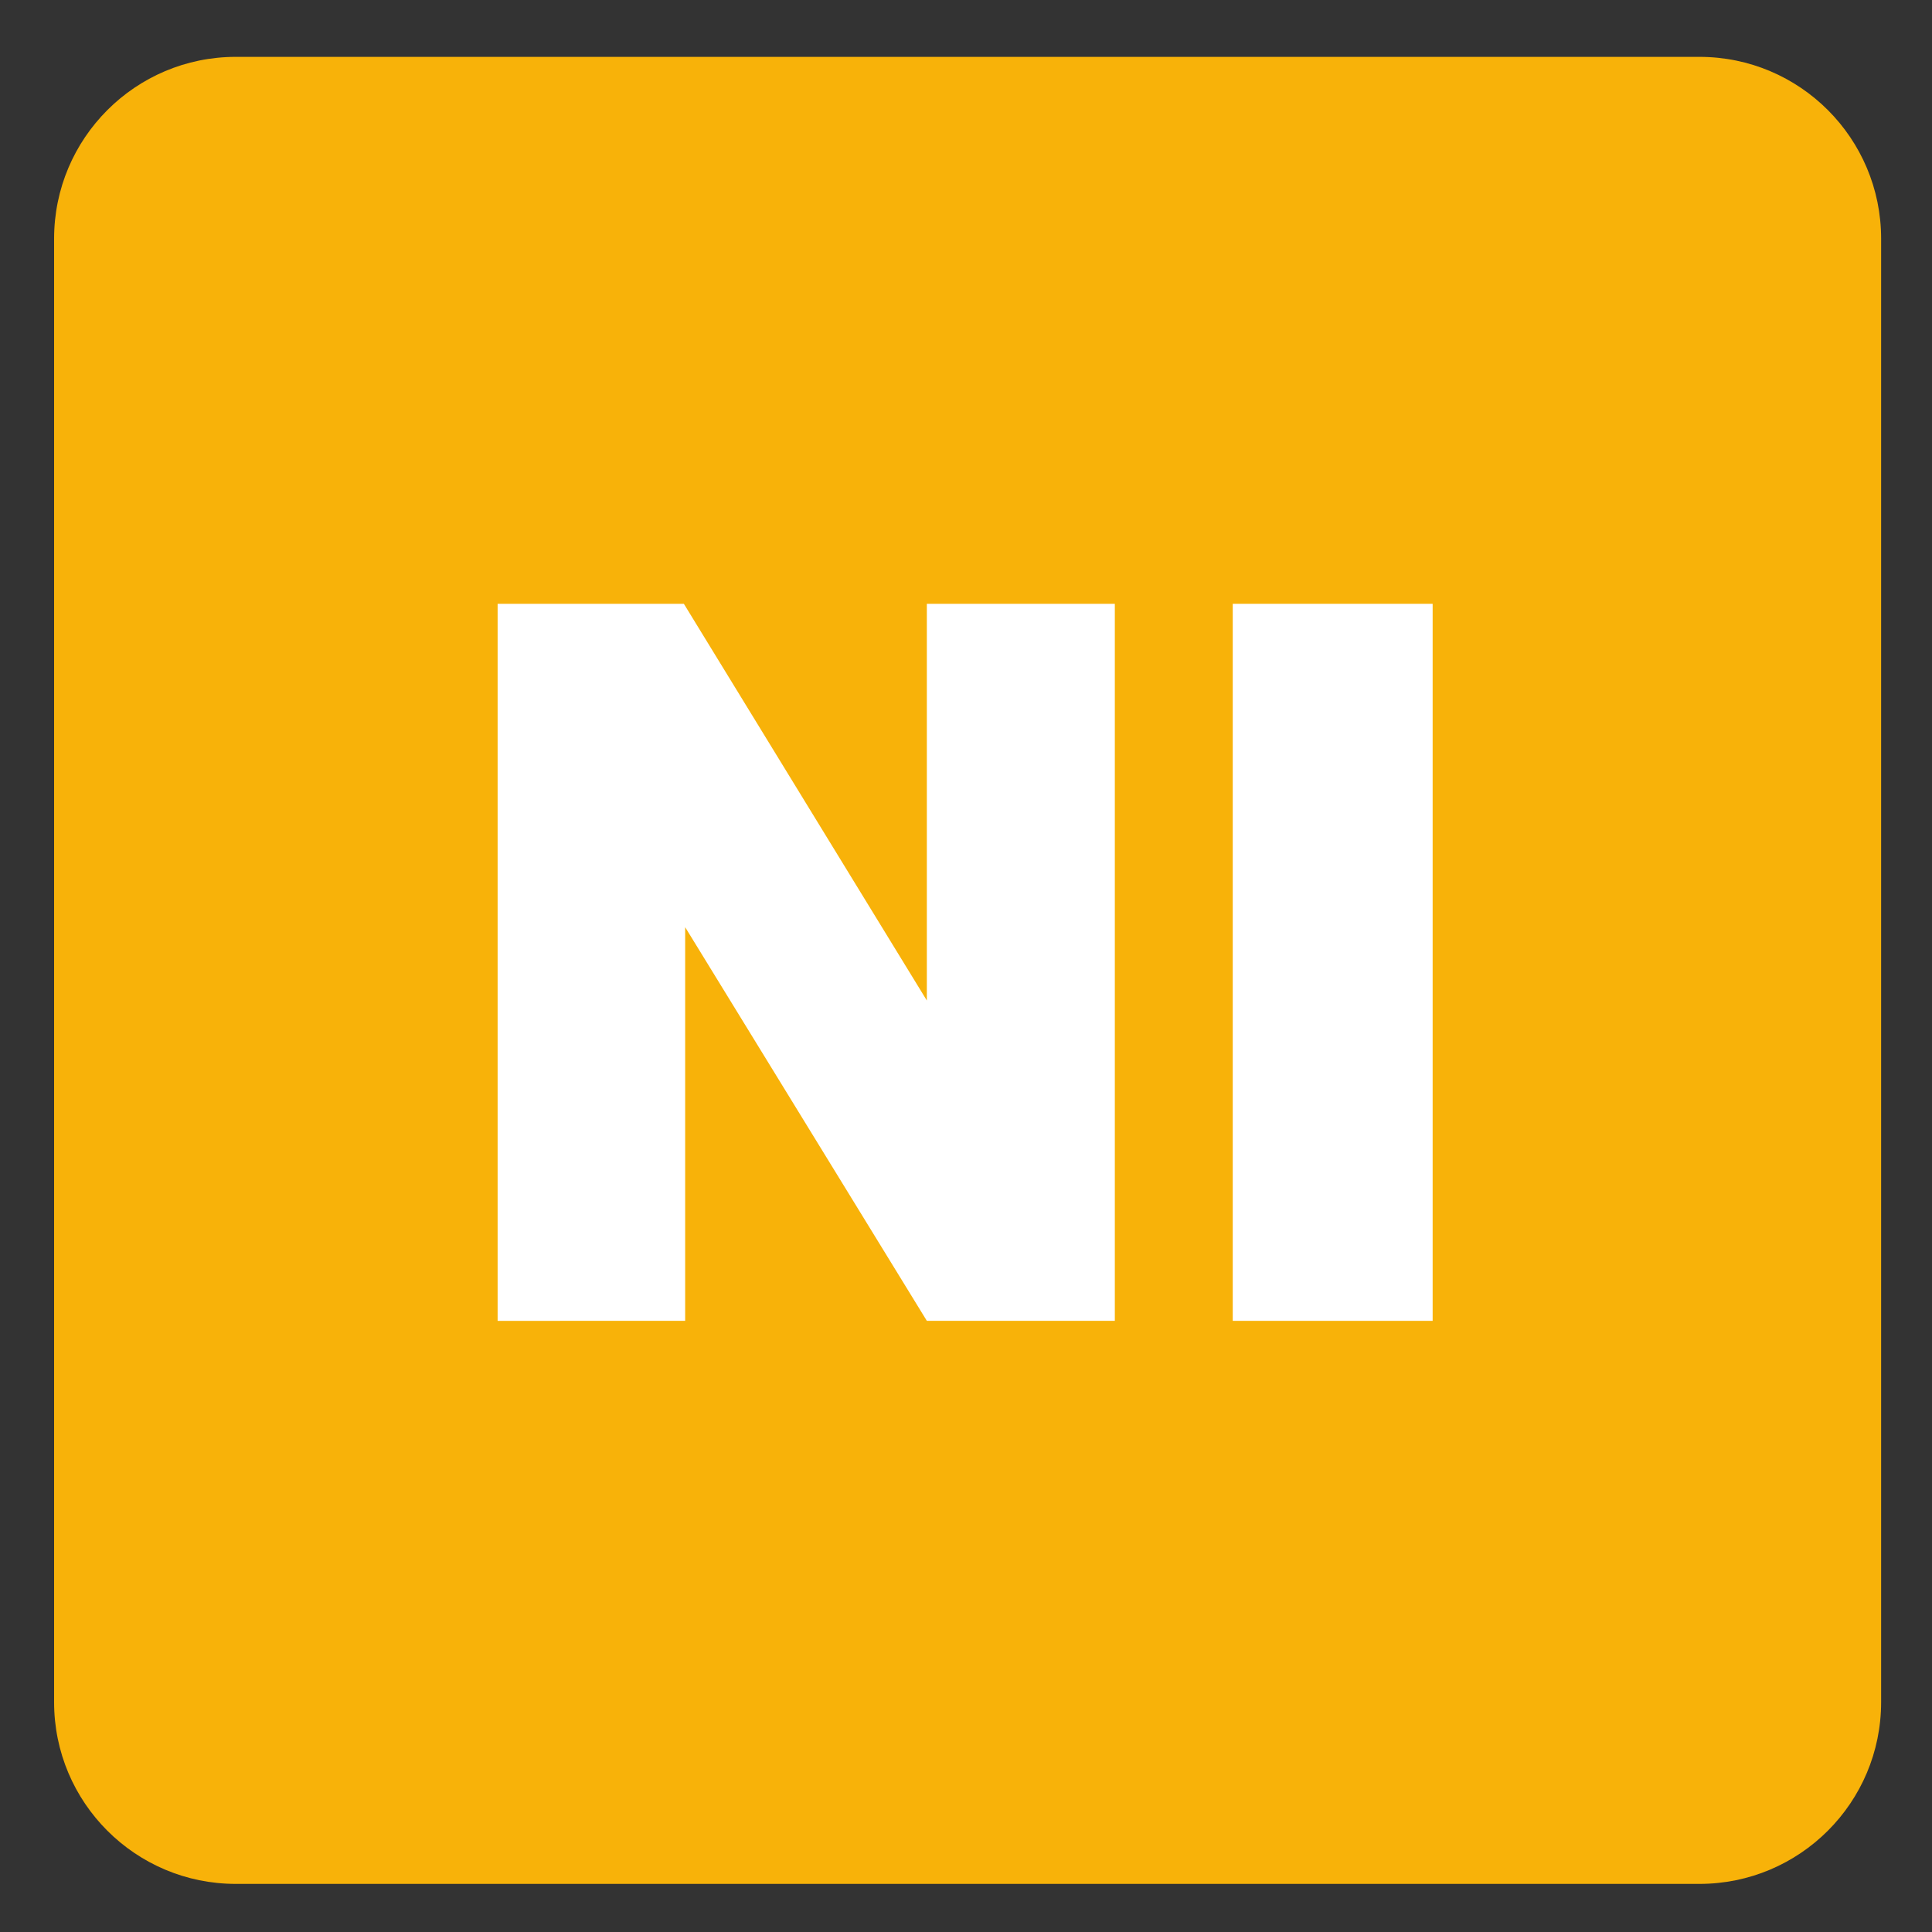
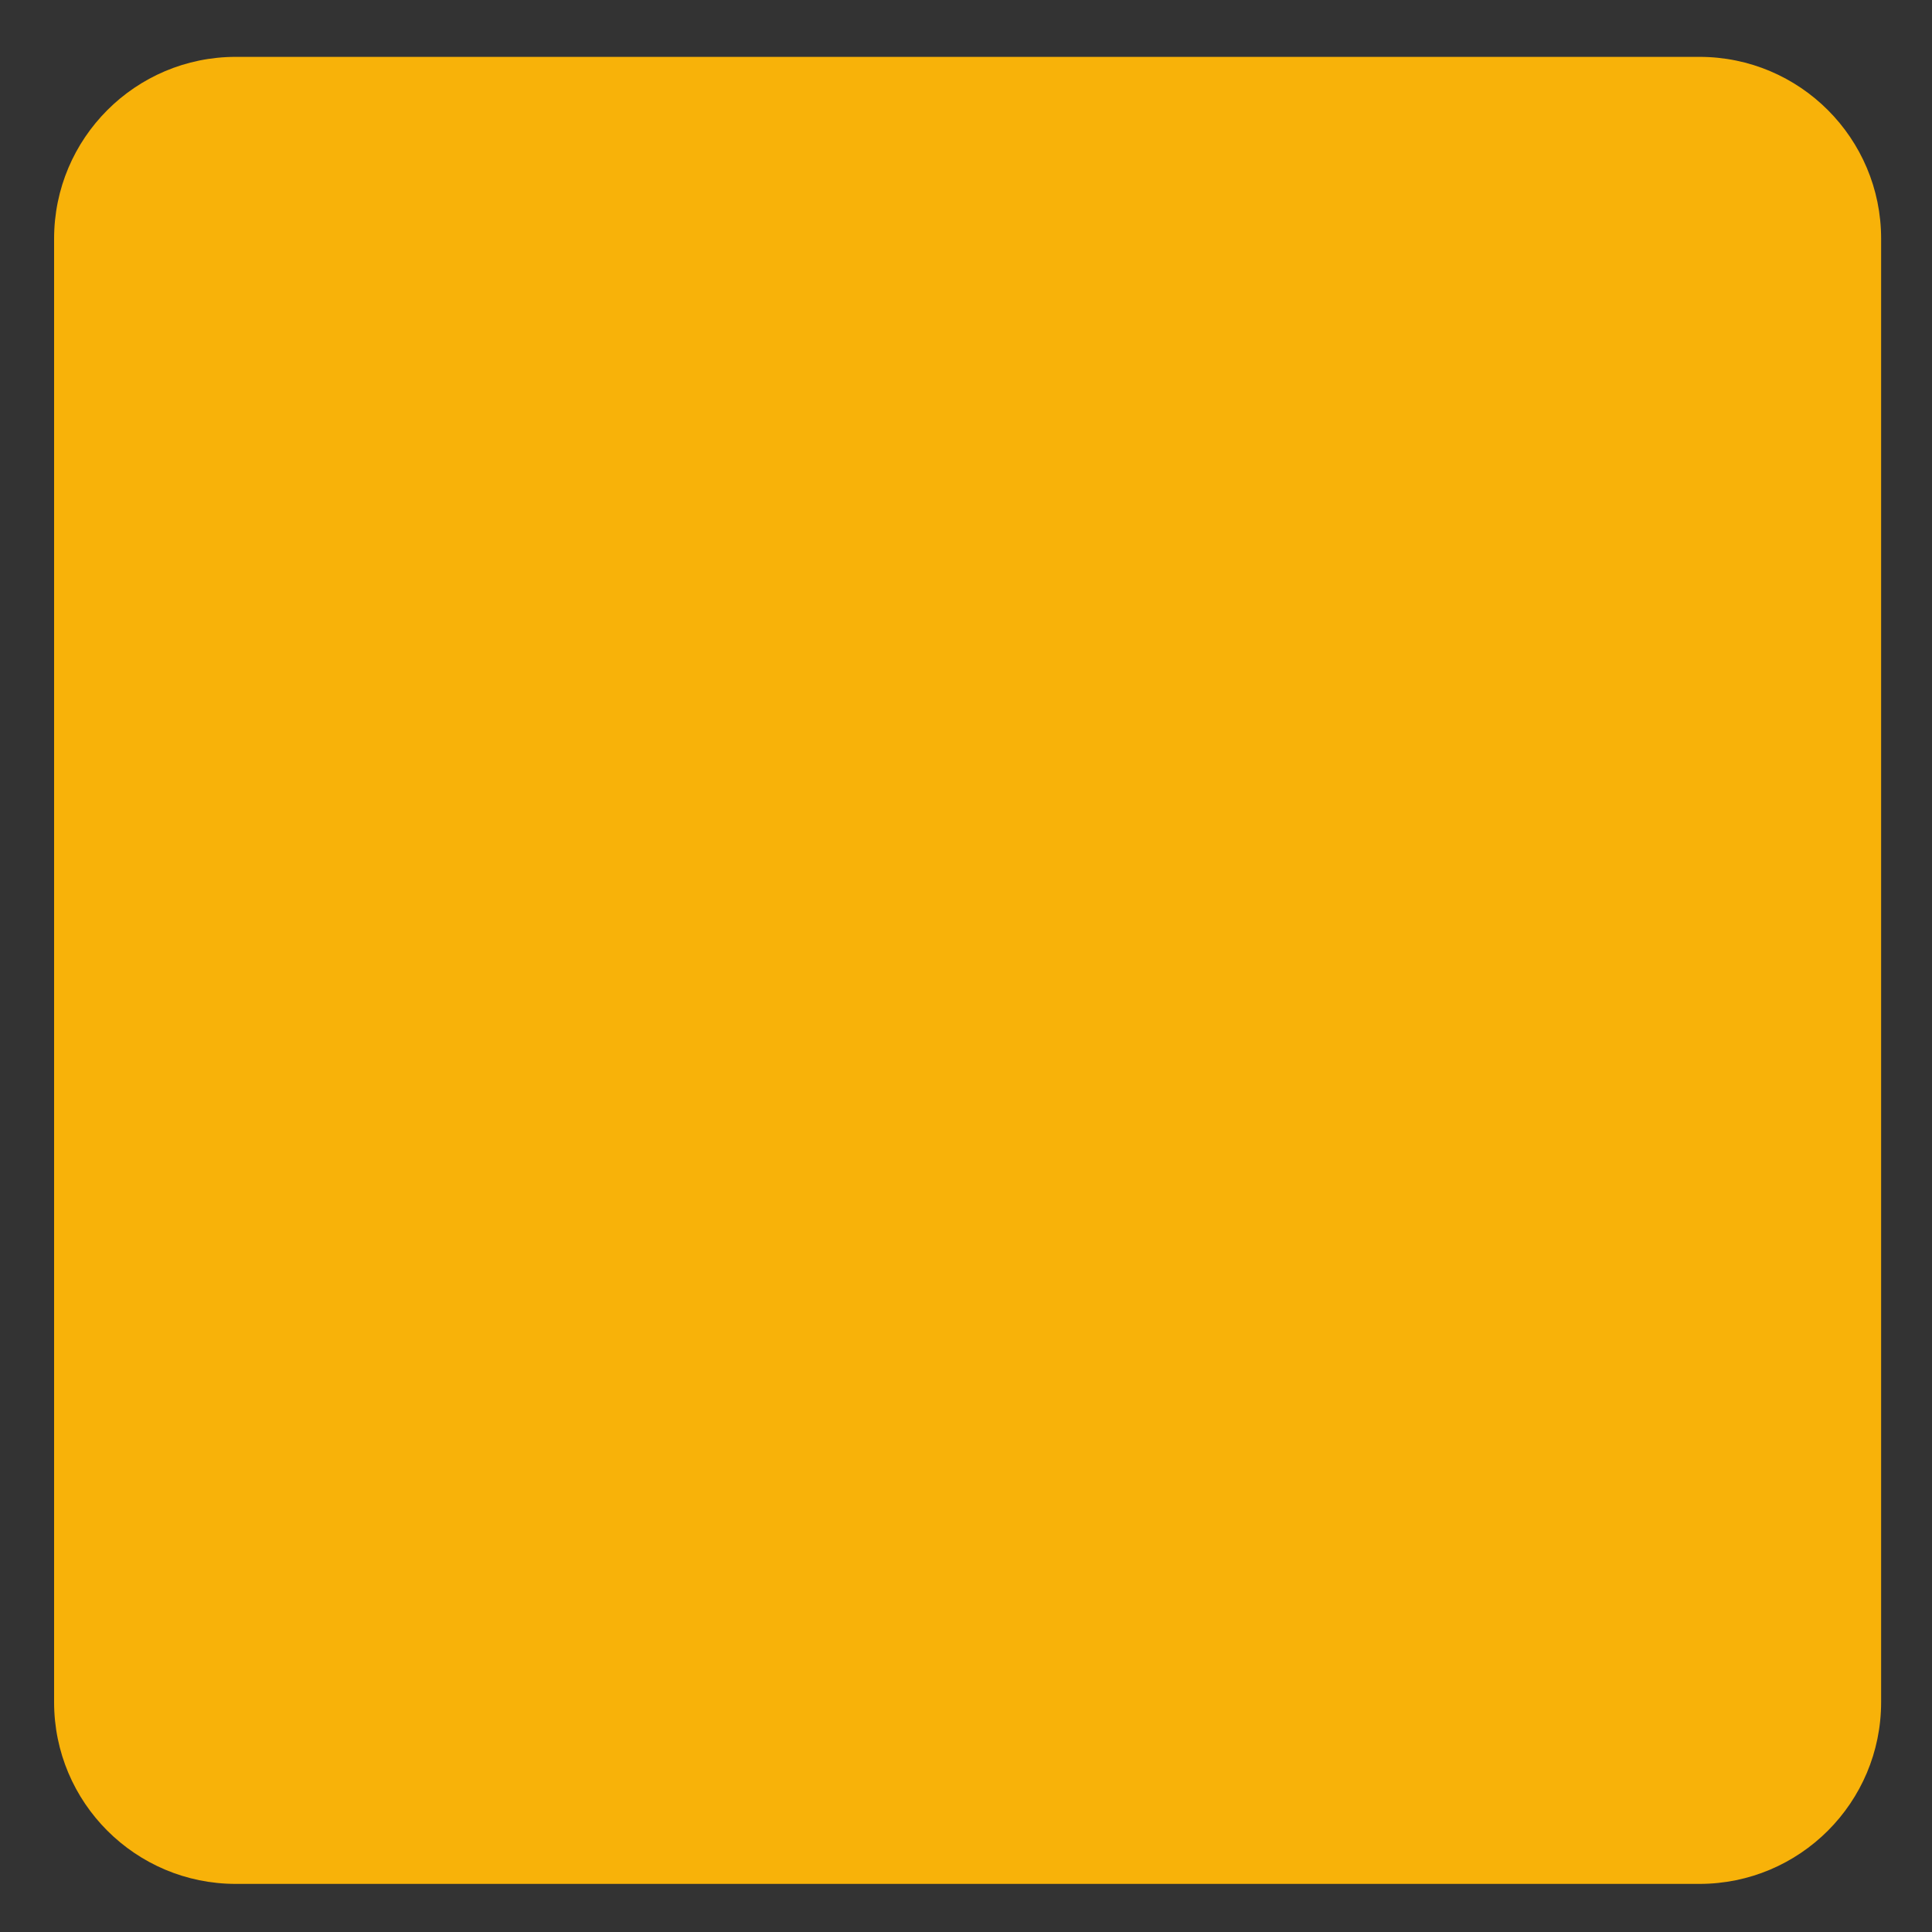
<svg xmlns="http://www.w3.org/2000/svg" version="1.1" x="0px" y="0px" viewBox="0 0 30 30" style="enable-background:new 0 0 30 30;" xml:space="preserve">
  <rect x="0" y="0" width="30" height="30" fill="#333333" stroke="none" />
  <g id="_x31_0080000004_x5F_NI.svg">
    <g>
      <path style="fill:#F8B209;" d="M26.389,0.883H3.661c-1.557,0-2.821,1.264-2.821,2.823v22.725c0,1.56,1.264,2.822,2.821,2.822    h22.728c1.557,0,2.821-1.262,2.821-2.822V3.706C29.21,2.147,27.947,0.883,26.389,0.883" />
    </g>
    <g>
-       <path style="fill:#FFFFFF;" d="M7.727,9.376h2.892l3.773,6.16v-6.16h2.919v11.134h-2.919l-3.753-6.113v6.113H7.727V9.376z" />
-       <path style="fill:#FFFFFF;" d="M19.142,9.376h3.104v11.134h-3.104V9.376z" />
-     </g>
+       </g>
  </g>
  <g id="Layer_1">
</g>
</svg>